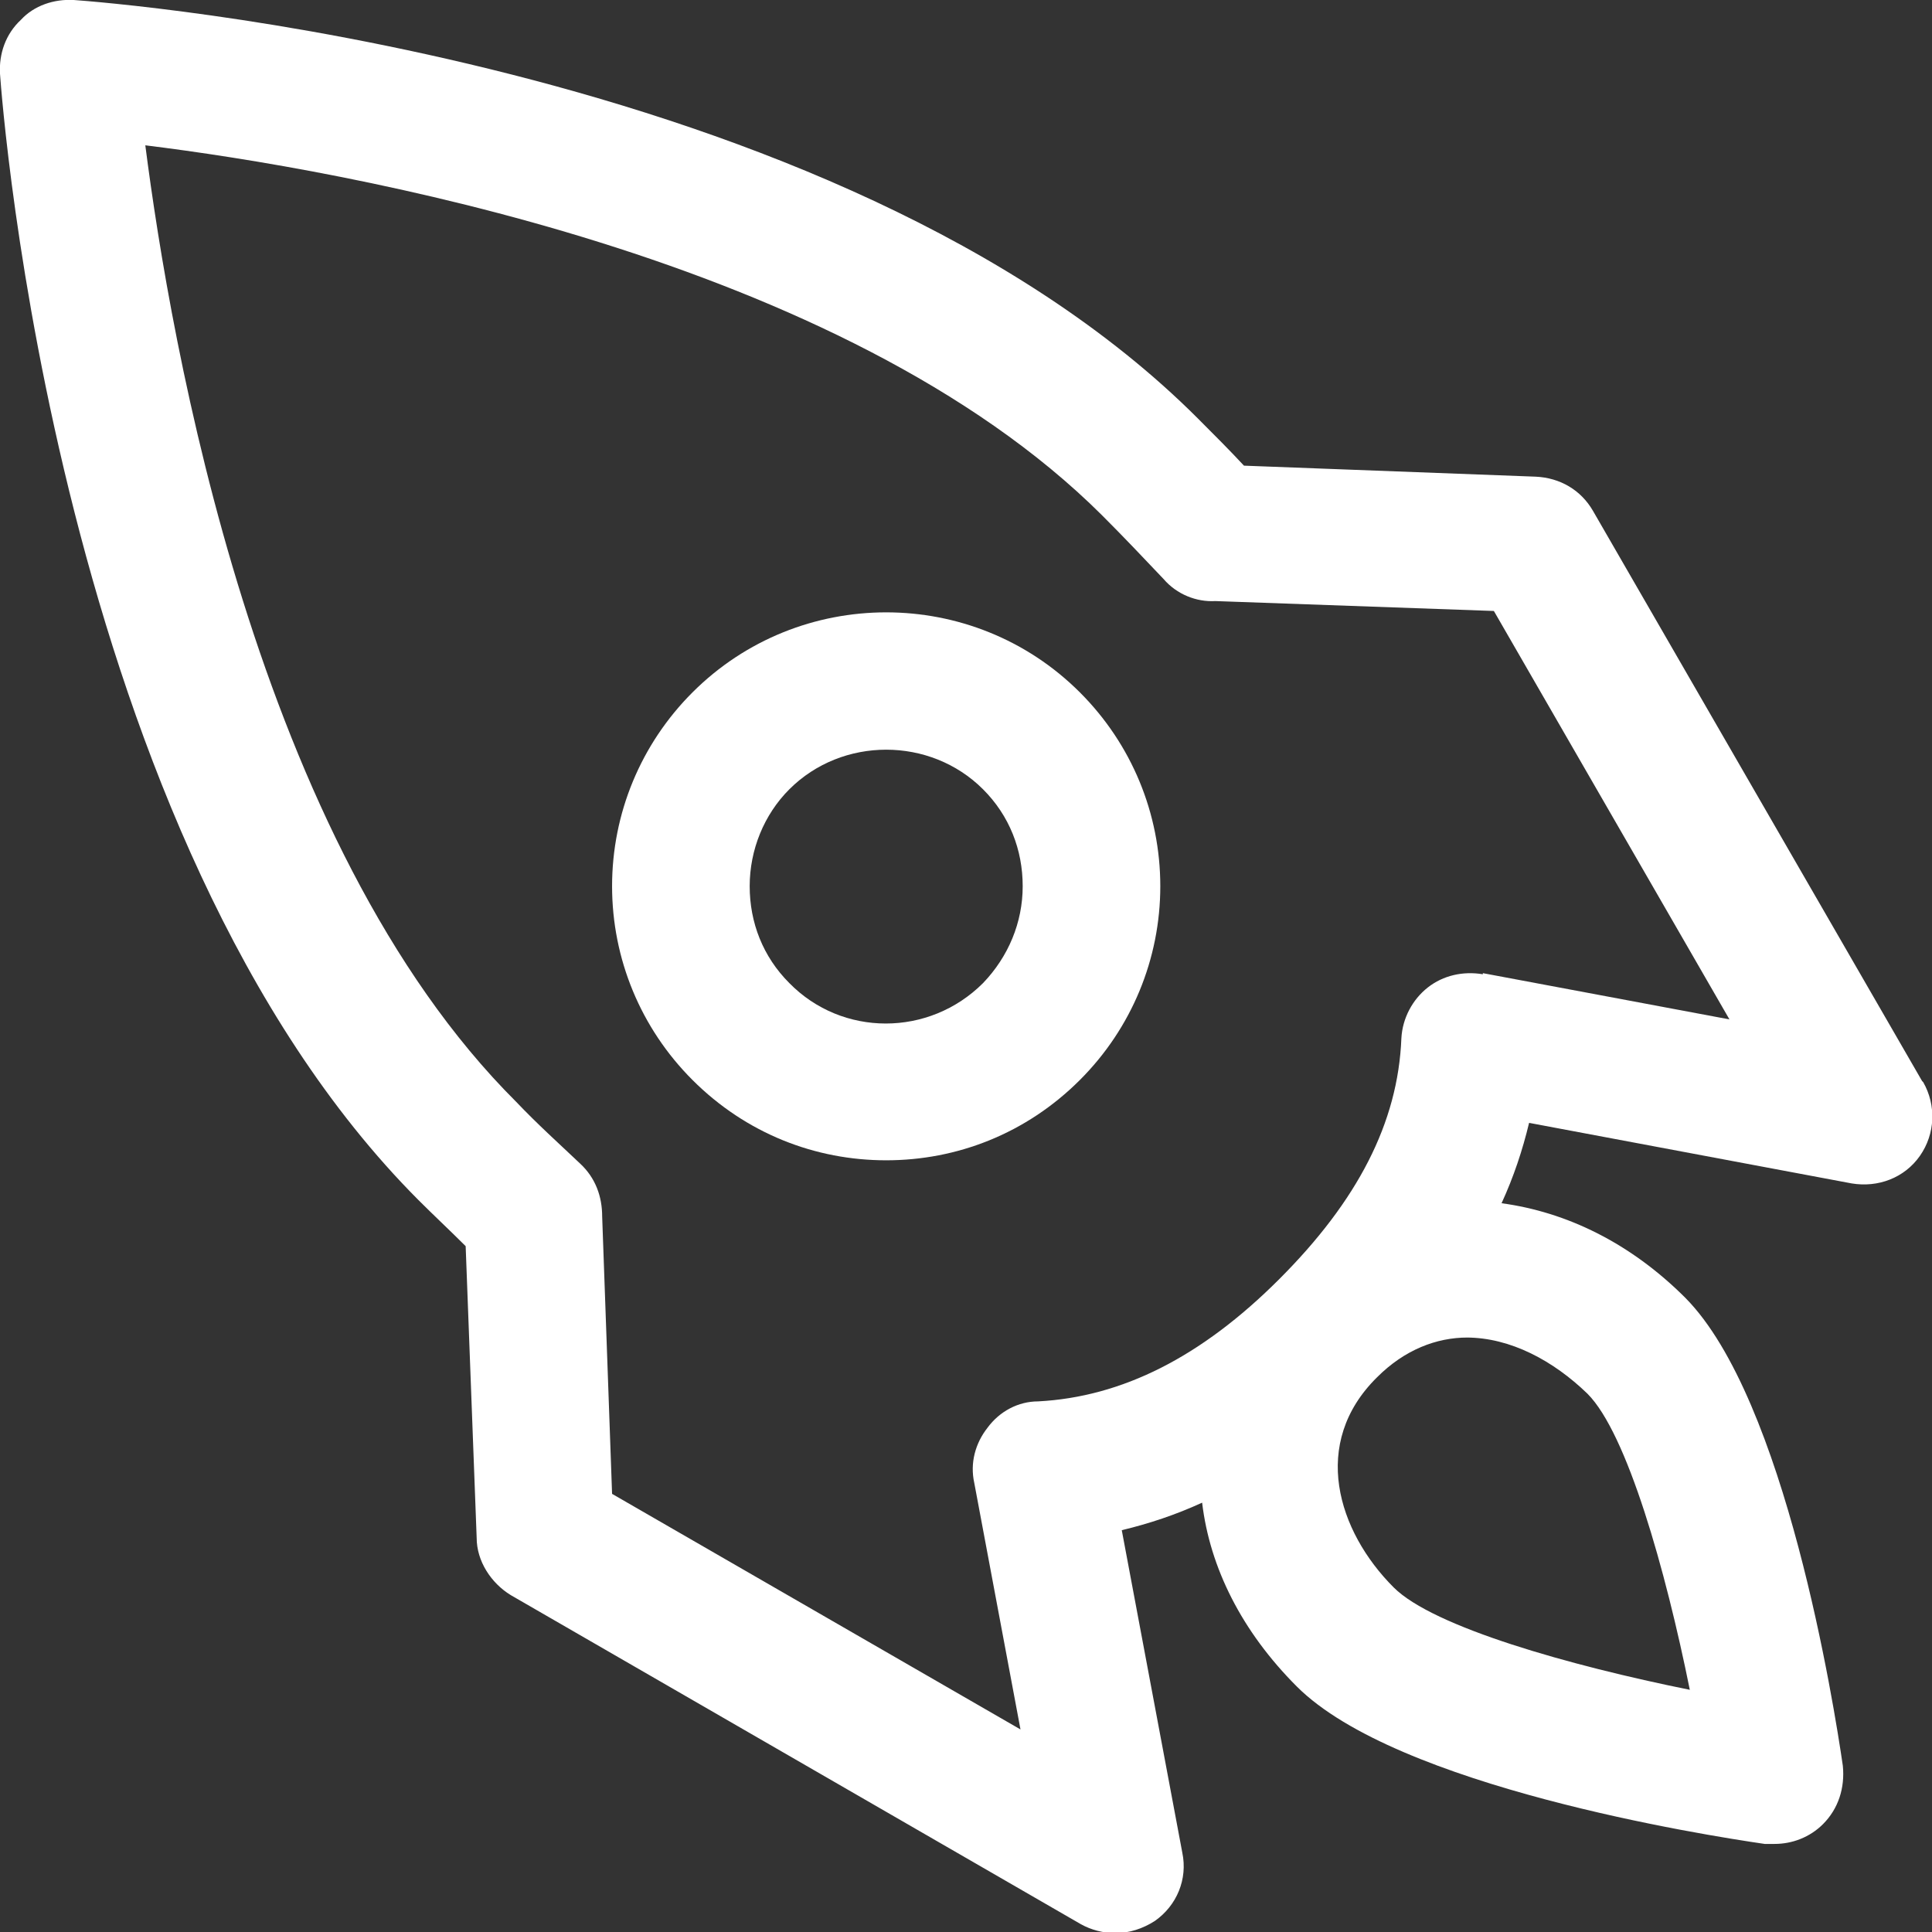
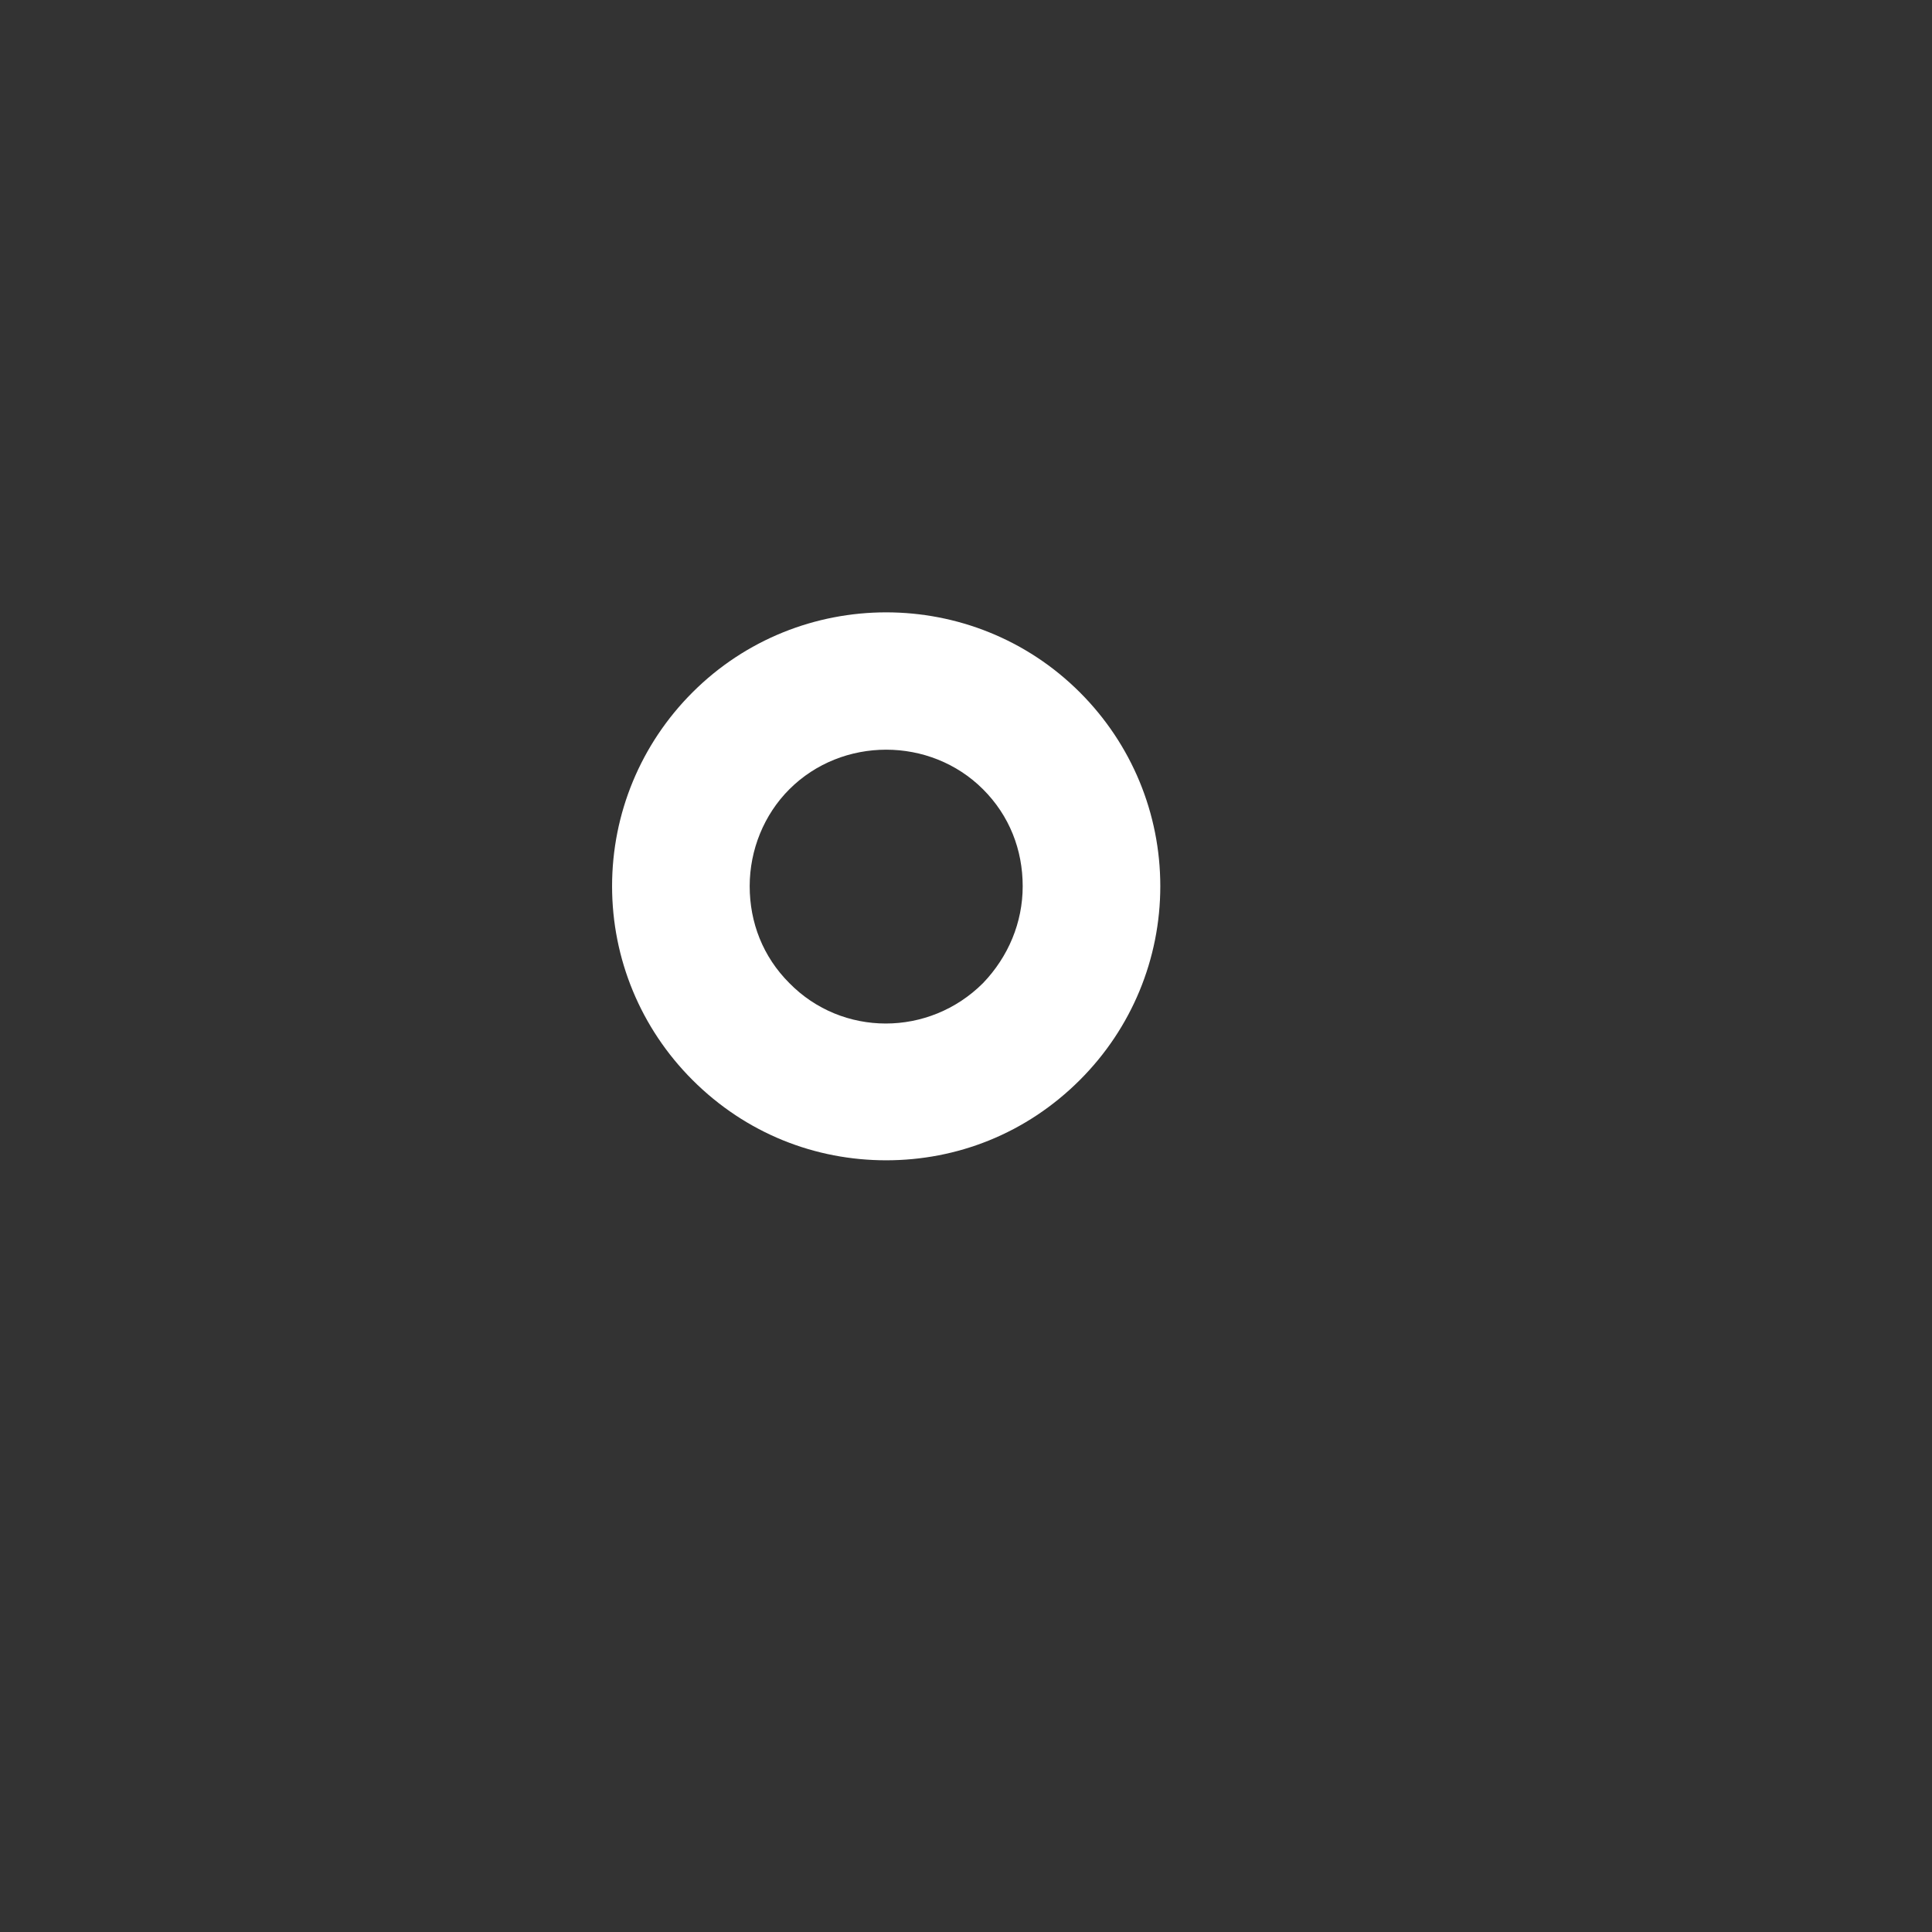
<svg xmlns="http://www.w3.org/2000/svg" id="_图层_2" data-name="图层 2" viewBox="0 0 17.55 17.55">
  <rect x="0" y="0" width="17.55" height="17.55" fill="#333333" stroke="none" />
  <defs>
    <style>
      .cls-1 {
        fill: #fff;
      }
    </style>
  </defs>
  <g id="_内页-1" data-name="内页-1">
    <g>
-       <path class="cls-1" d="m17.46,9.82l-2.99-5.18c-.11-.19-.3-.3-.52-.31l-2.65-.1c-.13-.14-.27-.28-.42-.43C7.6.52.95.02.67,0c-.18-.01-.36.05-.48.18C.05.31-.01.49,0,.67c.02.28.52,6.94,3.8,10.23.14.14.29.28.43.42l.1,2.65c0,.21.13.41.31.52l5.18,2.99c.09.05.2.08.31.08.13,0,.25-.04.36-.11.2-.14.3-.38.25-.62l-.55-2.93c.25-.06.49-.14.73-.25.07.59.36,1.17.86,1.67.91.91,3.7,1.35,4.25,1.43.03,0,.06,0,.09,0,.16,0,.32-.06.44-.18.14-.14.2-.33.18-.53-.08-.55-.52-3.33-1.43-4.25-.5-.5-1.08-.78-1.67-.86.11-.24.19-.48.25-.73l2.93.55c.24.04.48-.05.62-.25.14-.2.15-.46.03-.67h0Zm-4.14,2.33c.4,0,.79.21,1.1.51.36.36.71,1.6.93,2.69-1.09-.22-2.33-.57-2.69-.93-.51-.51-.76-1.31-.15-1.91.25-.25.54-.36.82-.36Zm.15-3.3c-.18-.03-.36.01-.5.12-.14.11-.23.28-.24.46-.03.77-.4,1.48-1.11,2.19s-1.43,1.07-2.19,1.11c-.18,0-.35.09-.46.24-.11.14-.16.32-.12.5l.42,2.24-3.71-2.14-.09-2.52c0-.18-.06-.35-.2-.48-.19-.18-.39-.36-.58-.56C2.33,7.66,1.55,3.11,1.32,1.32c1.78.22,6.33,1.01,8.69,3.36.2.2.38.39.56.58.12.14.3.21.47.2l2.53.09,2.14,3.71-2.24-.42Z" />
      <path class="cls-1" d="m6.29,6.29c-.47.47-.73,1.1-.73,1.76s.26,1.29.73,1.76c.49.49,1.12.73,1.76.73.64,0,1.27-.24,1.76-.73.47-.47.73-1.1.73-1.76s-.26-1.29-.73-1.76c-.97-.97-2.55-.97-3.52,0Zm2.64,2.64c-.49.49-1.28.49-1.76,0-.24-.24-.36-.55-.36-.88s.13-.65.36-.88c.24-.24.56-.36.88-.36s.64.12.88.36c.24.24.36.55.36.88s-.13.64-.36.88Z" />
    </g>
  </g>
</svg>